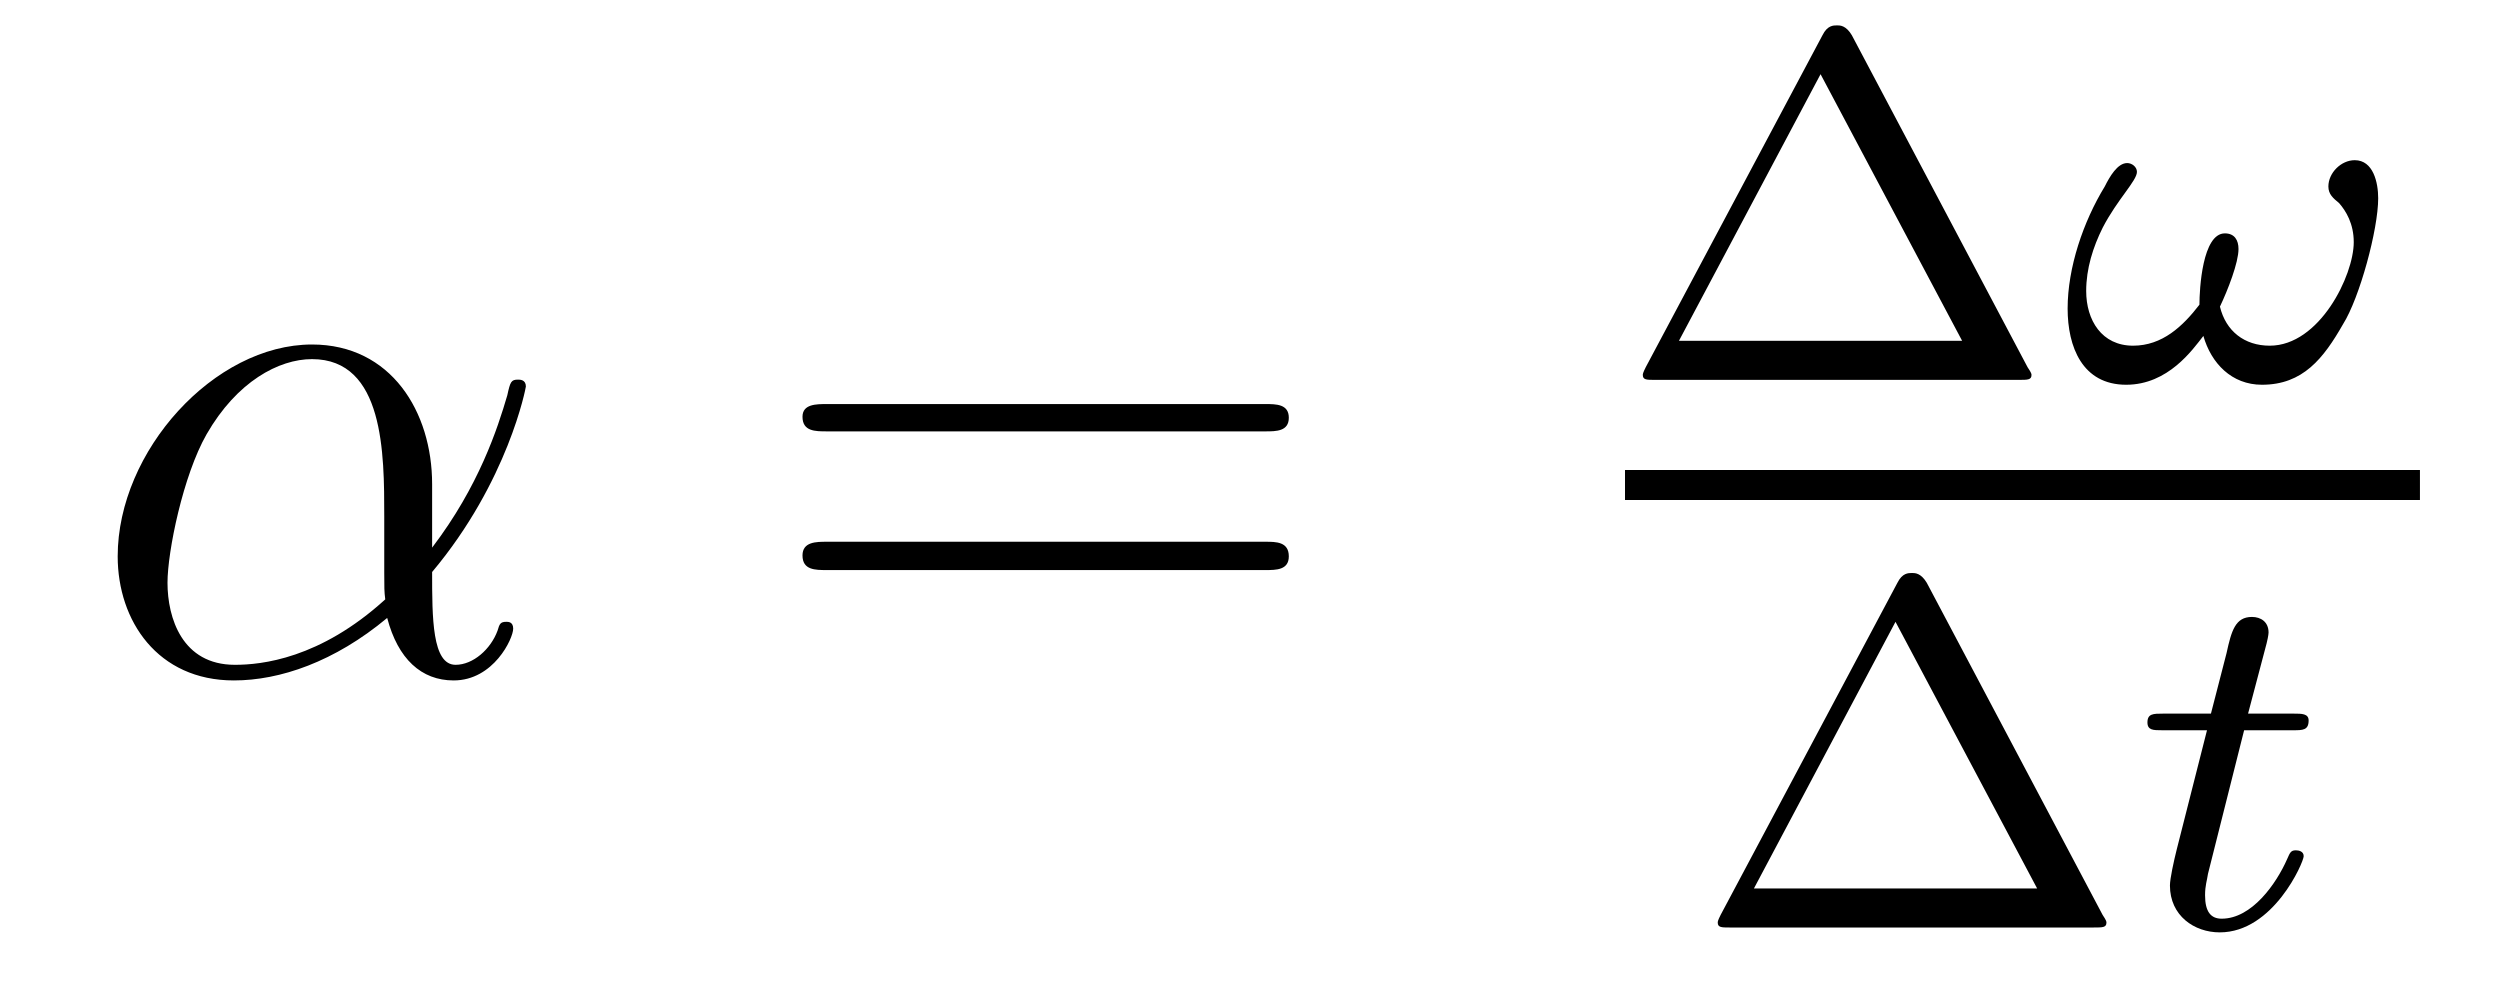
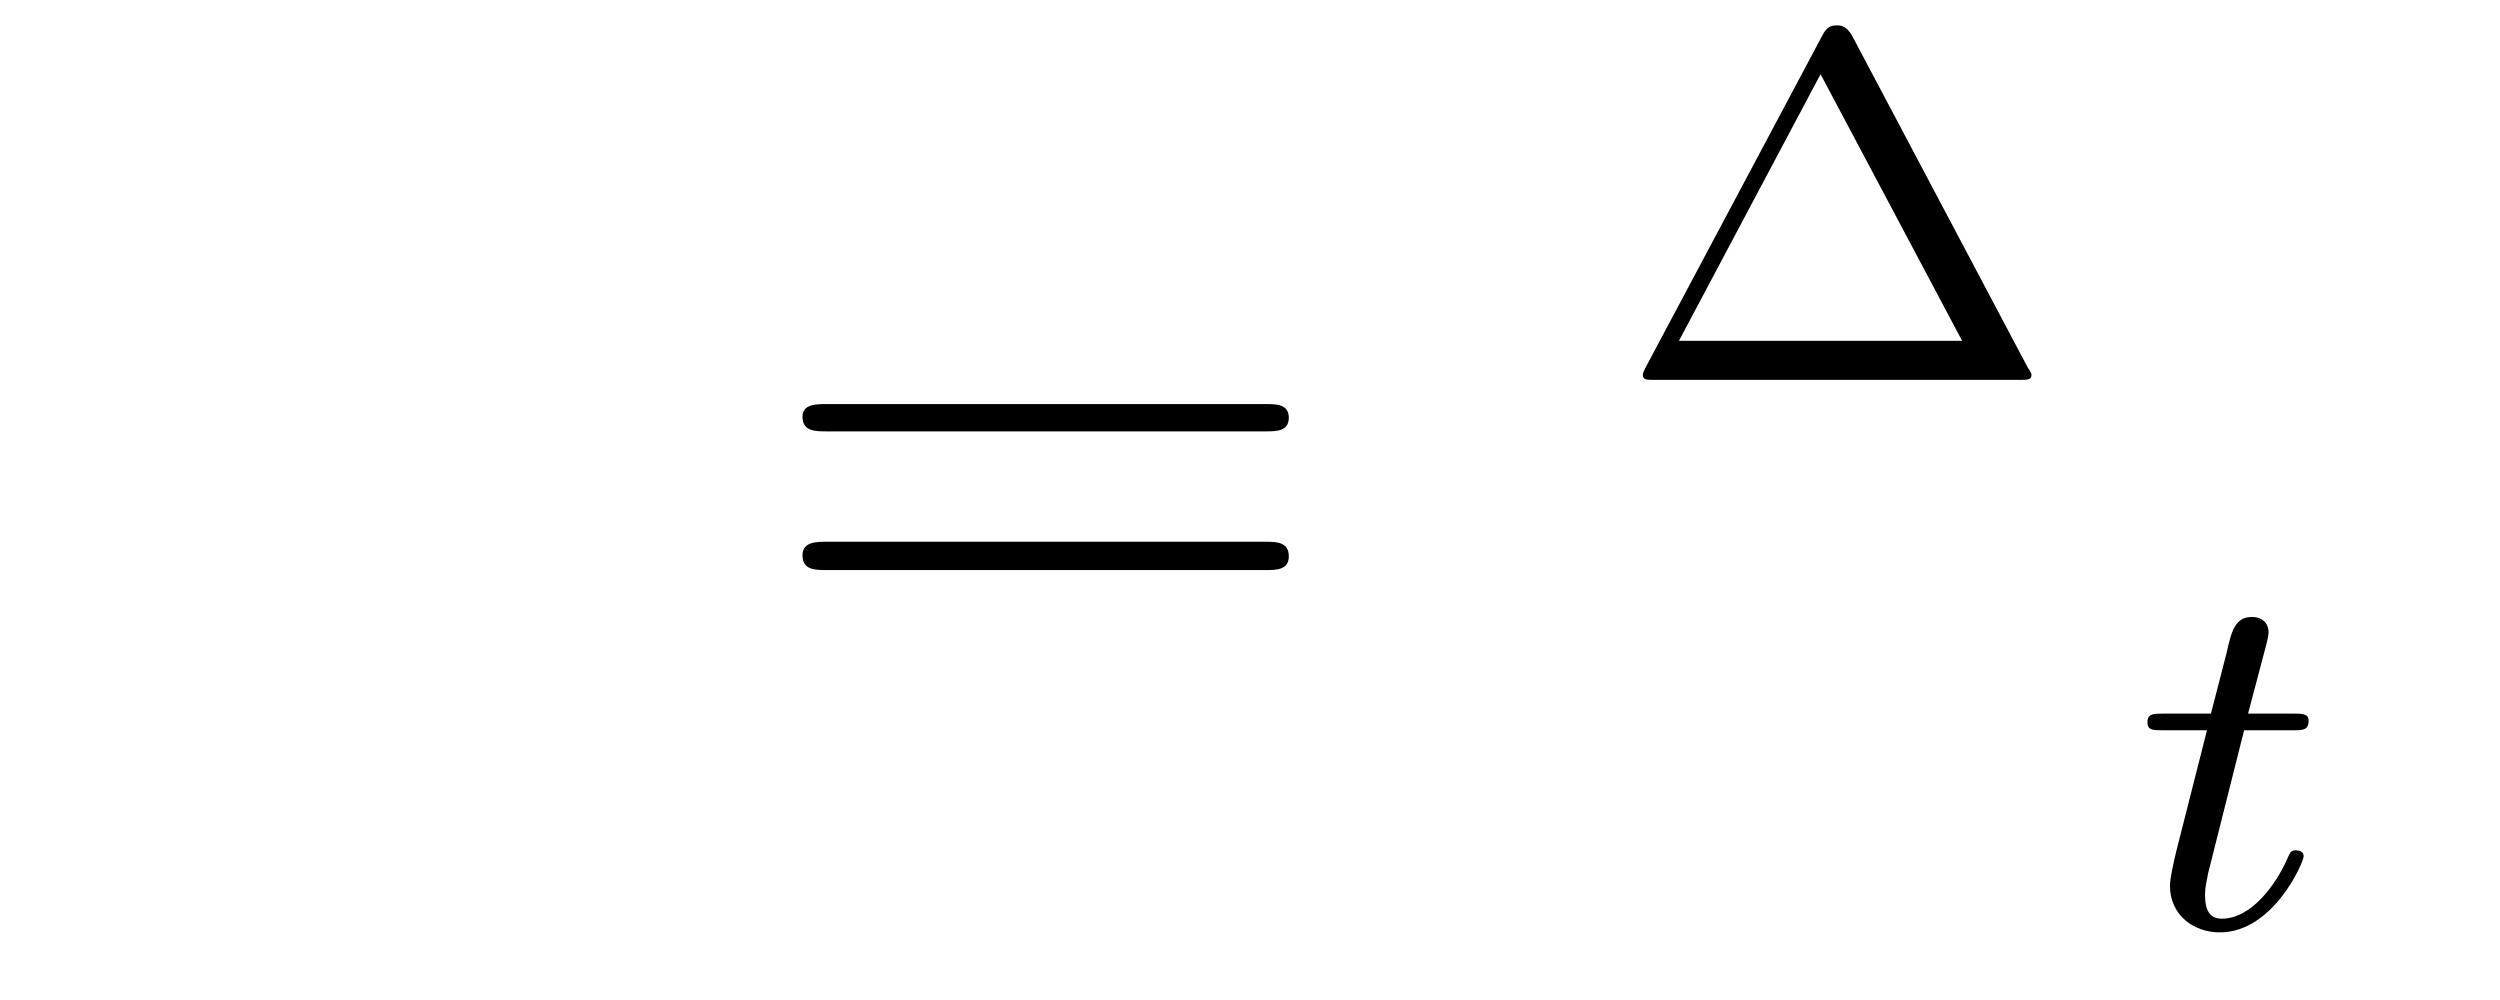
<svg xmlns="http://www.w3.org/2000/svg" height="16pt" version="1.1" viewBox="0 -16 40 16" width="40pt">
  <g id="page1">
    <g transform="matrix(1 0 0 1 -127 649)">
-       <path d="M133.914 -657.254C133.914 -658.41 133.258 -659.488 131.992 -659.488C130.43 -659.488 128.883 -657.785 128.883 -656.098C128.883 -655.066 129.523 -654.113 130.742 -654.113C131.477 -654.113 132.352 -654.41 133.195 -655.113C133.367 -654.457 133.742 -654.113 134.258 -654.113C134.898 -654.113 135.211 -654.785 135.211 -654.941C135.211 -655.051 135.133 -655.051 135.102 -655.051C135.008 -655.051 134.992 -655.02 134.961 -654.91C134.852 -654.613 134.57 -654.363 134.289 -654.363C133.914 -654.363 133.914 -655.113 133.914 -655.848C135.133 -657.301 135.414 -658.801 135.414 -658.816C135.414 -658.926 135.32 -658.926 135.289 -658.926C135.18 -658.926 135.164 -658.895 135.117 -658.676C134.961 -658.145 134.664 -657.223 133.914 -656.238V-657.254ZM133.164 -655.41C132.117 -654.457 131.18 -654.363 130.758 -654.363C129.914 -654.363 129.68 -655.113 129.68 -655.676C129.68 -656.176 129.93 -657.395 130.305 -658.051C130.789 -658.895 131.461 -659.254 131.992 -659.254C133.148 -659.254 133.148 -657.738 133.148 -656.738C133.148 -656.441 133.148 -656.129 133.148 -655.832C133.148 -655.598 133.148 -655.535 133.164 -655.41ZM135.836 -654.238" fill-rule="evenodd" />
      <path d="M147.246 -658.098C147.418 -658.098 147.621 -658.098 147.621 -658.316C147.621 -658.535 147.418 -658.535 147.246 -658.535H140.23C140.059 -658.535 139.84 -658.535 139.84 -658.332C139.84 -658.098 140.043 -658.098 140.23 -658.098H147.246ZM147.246 -655.879C147.418 -655.879 147.621 -655.879 147.621 -656.098C147.621 -656.332 147.418 -656.332 147.246 -656.332H140.23C140.059 -656.332 139.84 -656.332 139.84 -656.113C139.84 -655.879 140.043 -655.879 140.23 -655.879H147.246ZM148.316 -654.238" fill-rule="evenodd" />
      <path d="M156.629 -664.437C156.535 -664.594 156.441 -664.594 156.395 -664.594C156.332 -664.594 156.238 -664.594 156.16 -664.437L153.332 -659.125C153.285 -659.031 153.285 -659.016 153.285 -659C153.285 -658.922 153.348 -658.922 153.473 -658.922H159.301C159.441 -658.922 159.504 -658.922 159.504 -659C159.504 -659.016 159.504 -659.031 159.441 -659.125L156.629 -664.437ZM156.129 -663.813L158.394 -659.547H153.863L156.129 -663.813ZM159.957 -658.922" fill-rule="evenodd" />
-       <path d="M165.051 -661.828C165.051 -662.078 164.973 -662.437 164.676 -662.437C164.457 -662.437 164.254 -662.234 164.254 -662.016C164.254 -661.891 164.332 -661.828 164.426 -661.75C164.535 -661.625 164.66 -661.422 164.66 -661.125C164.66 -660.594 164.113 -659.469 163.316 -659.469C162.91 -659.469 162.613 -659.703 162.519 -660.094C162.645 -660.359 162.816 -660.797 162.816 -661.016C162.816 -661.156 162.754 -661.266 162.598 -661.266C162.238 -661.266 162.191 -660.375 162.191 -660.125C161.926 -659.781 161.598 -659.469 161.129 -659.469C160.629 -659.469 160.379 -659.875 160.379 -660.344C160.379 -660.703 160.488 -661.047 160.644 -661.359C160.879 -661.812 161.191 -662.109 161.191 -662.25C161.191 -662.328 161.113 -662.391 161.035 -662.391C160.879 -662.391 160.754 -662.172 160.676 -662.016C160.332 -661.453 160.082 -660.719 160.082 -660.063C160.082 -659.453 160.316 -658.844 161.019 -658.844C161.691 -658.844 162.082 -659.406 162.254 -659.625C162.379 -659.187 162.707 -658.844 163.191 -658.844C163.848 -658.844 164.176 -659.266 164.488 -659.812C164.754 -660.234 165.051 -661.328 165.051 -661.828ZM165.234 -658.922" fill-rule="evenodd" />
-       <path d="M153 -657H165.719V-657.48H153" />
-       <path d="M157.828 -655.676C157.734 -655.832 157.641 -655.832 157.594 -655.832C157.531 -655.832 157.437 -655.832 157.359 -655.676L154.531 -650.363C154.484 -650.27 154.484 -650.254 154.484 -650.238C154.484 -650.16 154.547 -650.16 154.672 -650.16H160.5C160.641 -650.16 160.703 -650.16 160.703 -650.238C160.703 -650.254 160.703 -650.27 160.641 -650.363L157.828 -655.676ZM157.328 -655.051L159.594 -650.785H155.063L157.328 -655.051ZM161.156 -650.16" fill-rule="evenodd" />
      <path d="M162.906 -653.316H163.688C163.844 -653.316 163.938 -653.316 163.938 -653.473C163.938 -653.582 163.828 -653.582 163.703 -653.582H162.969L163.266 -654.707C163.297 -654.832 163.297 -654.879 163.297 -654.879C163.297 -655.051 163.172 -655.129 163.031 -655.129C162.766 -655.129 162.703 -654.91 162.625 -654.551L162.375 -653.582H161.609C161.453 -653.582 161.359 -653.582 161.359 -653.441C161.359 -653.316 161.453 -653.316 161.594 -653.316H162.312L161.828 -651.41C161.781 -651.223 161.719 -650.941 161.719 -650.832C161.719 -650.348 162.109 -650.082 162.516 -650.082C163.375 -650.082 163.859 -651.207 163.859 -651.301C163.859 -651.379 163.781 -651.395 163.734 -651.395C163.656 -651.395 163.641 -651.363 163.594 -651.254C163.422 -650.863 163.031 -650.301 162.547 -650.301C162.375 -650.301 162.281 -650.41 162.281 -650.676C162.281 -650.832 162.312 -650.91 162.328 -651.02L162.906 -653.316ZM164.152 -650.16" fill-rule="evenodd" />
    </g>
  </g>
</svg>